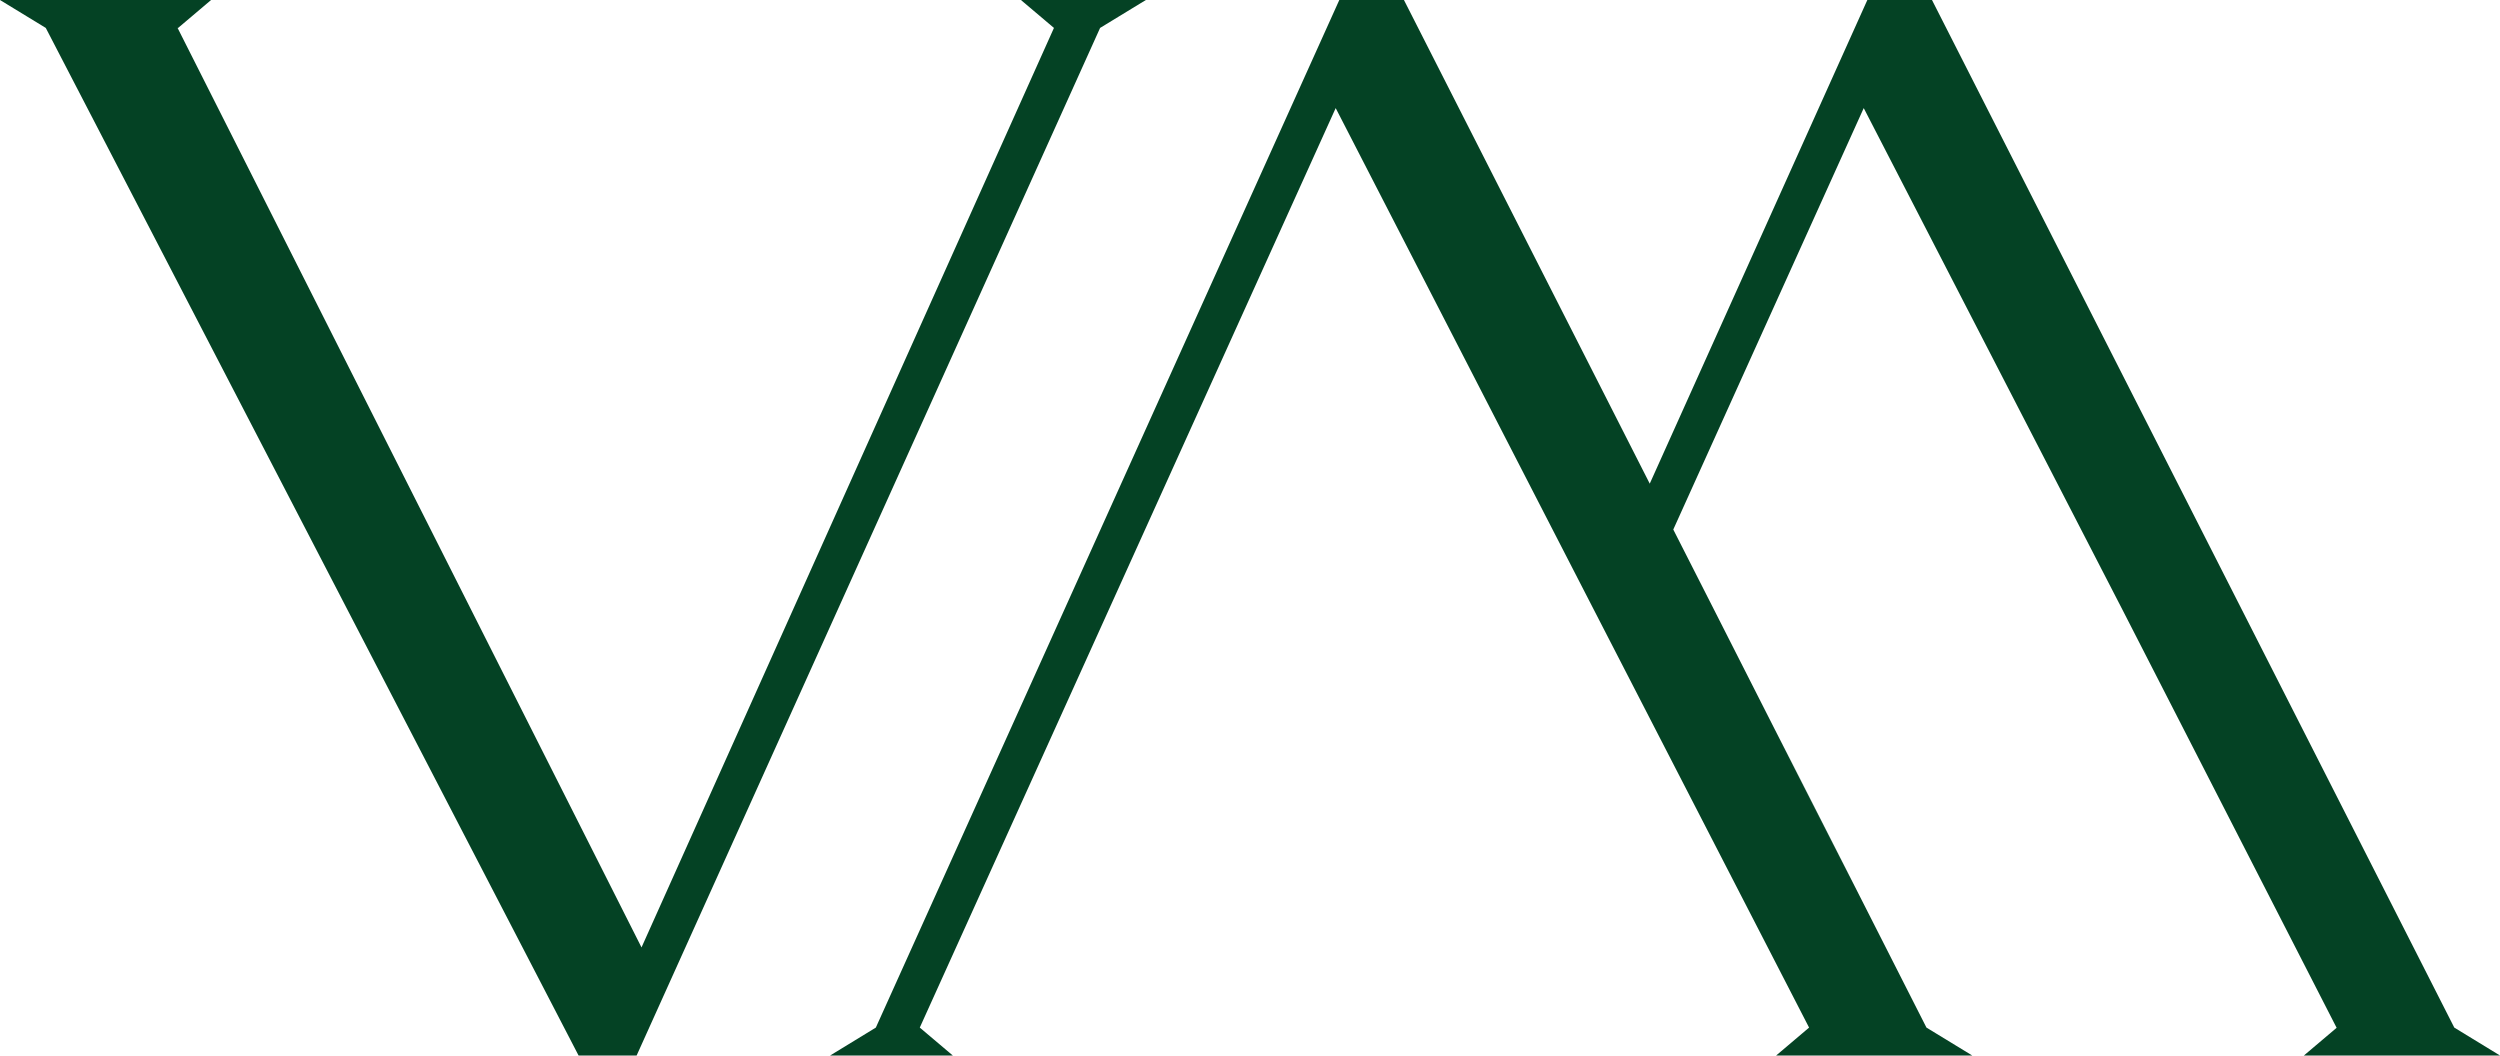
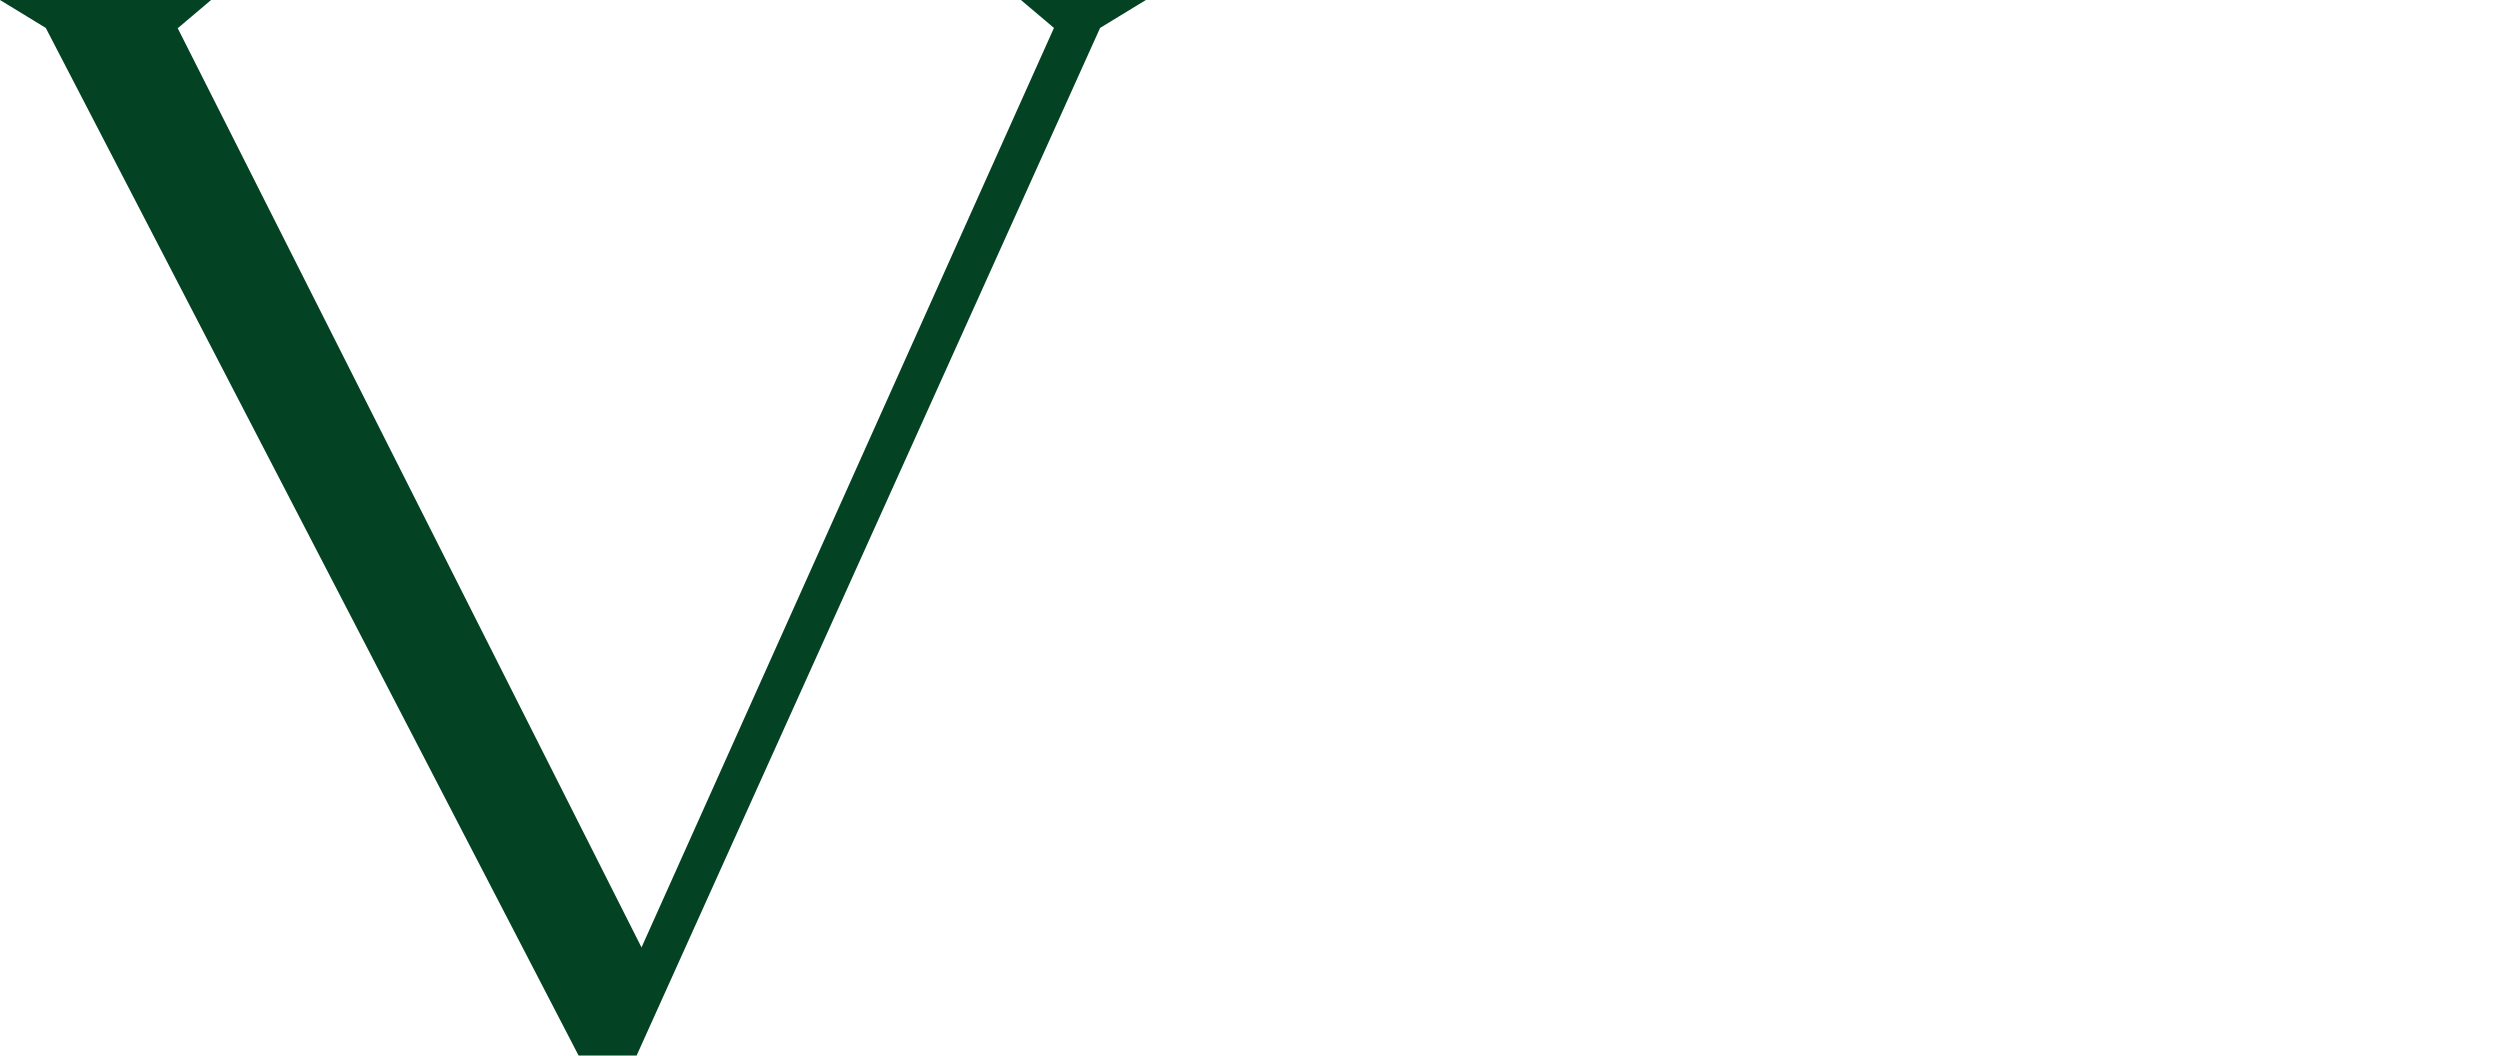
<svg xmlns="http://www.w3.org/2000/svg" id="Camada_2" data-name="Camada 2" viewBox="0 0 352.72 148.92">
  <defs>
    <style>
      .cls-1 {
        fill: #044224;
        stroke-width: 0px;
      }
    </style>
  </defs>
  <g id="Layer_1" data-name="Layer 1">
    <g>
      <polygon class="cls-1" points="144.04 0 148.7 3.94 122.23 62.95 90.51 133.67 25.05 3.93 25.13 3.94 29.78 0 0 0 6.46 3.94 81.63 148.92 89.82 148.92 128.6 62.95 155.21 3.94 161.67 0 144.04 0" />
-       <polygon class="cls-1" points="352.72 148.92 346.27 144.98 332.64 118.16 316.31 86.04 272.58 0 263.46 0 232.76 68.24 198.08 0 188.96 0 144.93 97.63 123.57 144.98 117.12 148.92 134.43 148.92 129.77 144.98 129.77 144.98 151.19 97.63 188.45 15.25 224.17 84.66 224.88 86.04 255.24 144.98 255.24 144.98 250.59 148.92 278.26 148.92 271.8 144.98 250.21 102.45 261.68 125.13 241.84 86.04 236.08 74.71 262.95 15.25 299.46 86.04 329.67 145.01 325.05 148.92 352.72 148.92" />
    </g>
  </g>
</svg>